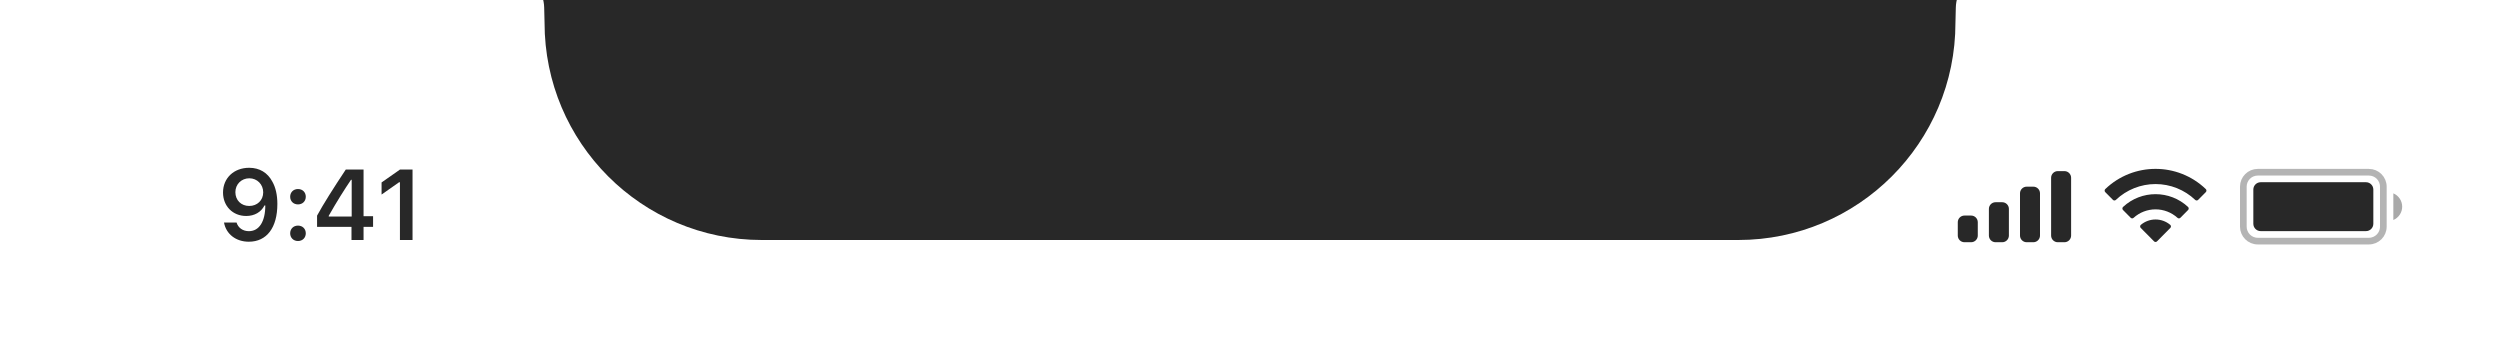
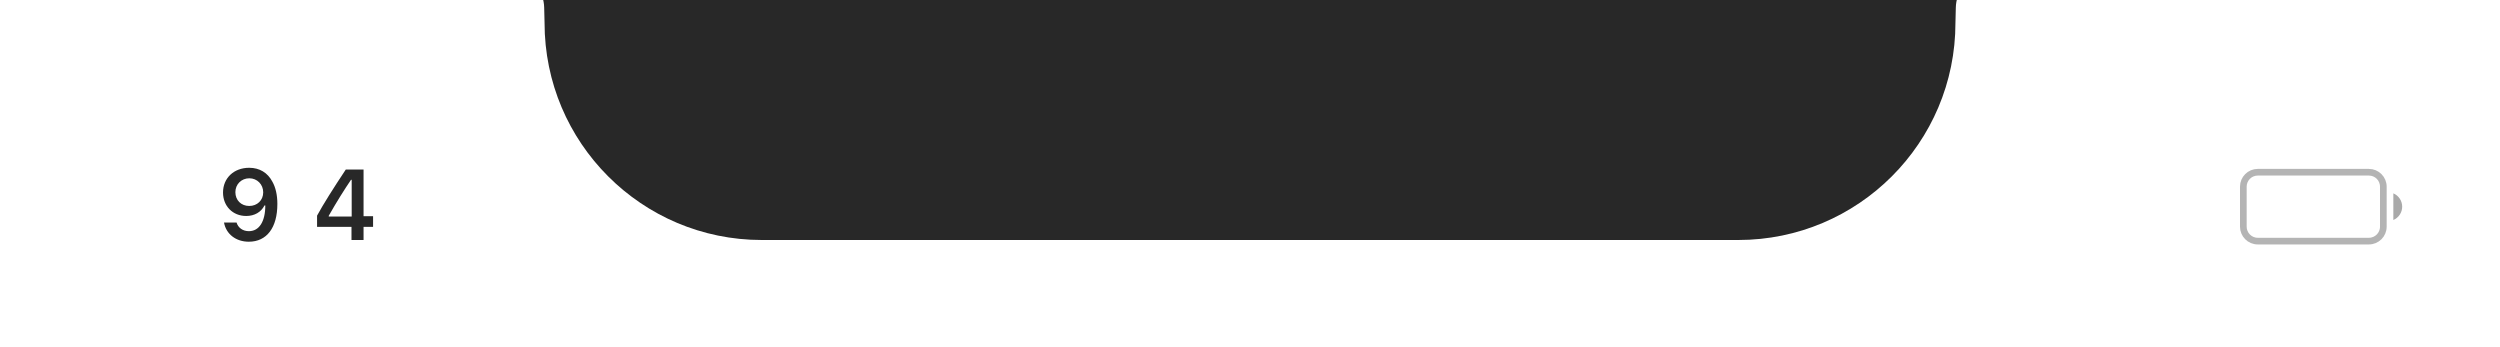
<svg xmlns="http://www.w3.org/2000/svg" width="375" height="52" viewBox="0 0 375 52" fill="none">
  <g clip-path="url(#clip0_395_1278)">
    <path d="M78 -4H297V-4C294.863 -3.184 293.43 -1.158 293.373 1.129L293.317 3.416V3.416C293.317 21.412 278.728 36 260.732 36H114.268C96.272 36 81.683 21.412 81.683 3.416V3.416L81.627 1.129C81.57 -1.158 80.138 -3.184 78 -4V-4Z" fill="#282828" />
    <path opacity="0.35" d="M338.667 25.834H355.334C356.53 25.834 357.5 26.804 357.5 28.001V34.001C357.5 35.197 356.53 36.167 355.334 36.167H338.667C337.47 36.167 336.5 35.197 336.5 34.001V28.001C336.5 26.804 337.47 25.834 338.667 25.834Z" stroke="#282828" />
    <path opacity="0.4" d="M359 29.001V33.001C359.805 32.662 360.328 31.874 360.328 31.001C360.328 30.128 359.805 29.34 359 29.001" fill="#282828" />
-     <path d="M338 28.434C338 27.826 338.493 27.334 339.1 27.334H354.9C355.508 27.334 356 27.826 356 28.434V33.567C356 34.175 355.508 34.667 354.9 34.667H339.1C338.493 34.667 338 34.175 338 33.567V28.434Z" fill="#282828" />
-     <path fill-rule="evenodd" clip-rule="evenodd" d="M323.331 27.608C325.547 27.608 327.678 28.46 329.284 29.987C329.405 30.105 329.598 30.103 329.717 29.983L330.873 28.817C330.933 28.756 330.967 28.674 330.966 28.588C330.966 28.503 330.931 28.421 330.87 28.361C326.655 24.321 320.005 24.321 315.79 28.361C315.729 28.421 315.695 28.503 315.694 28.588C315.694 28.674 315.727 28.756 315.787 28.817L316.944 29.983C317.063 30.103 317.256 30.105 317.377 29.987C318.983 28.46 321.115 27.608 323.331 27.608ZM323.331 31.404C324.548 31.404 325.722 31.857 326.625 32.674C326.747 32.79 326.939 32.787 327.058 32.668L328.213 31.501C328.274 31.44 328.307 31.357 328.306 31.271C328.305 31.185 328.27 31.102 328.208 31.042C325.46 28.486 321.204 28.486 318.456 31.042C318.394 31.102 318.358 31.185 318.357 31.271C318.357 31.357 318.39 31.44 318.451 31.501L319.606 32.668C319.725 32.787 319.917 32.79 320.039 32.674C320.941 31.857 322.114 31.405 323.331 31.404ZM325.644 33.958C325.645 34.044 325.611 34.128 325.55 34.188L323.552 36.204C323.494 36.263 323.414 36.297 323.331 36.297C323.247 36.297 323.168 36.263 323.109 36.204L321.111 34.188C321.05 34.128 321.016 34.044 321.018 33.958C321.019 33.871 321.057 33.789 321.121 33.731C322.397 32.653 324.265 32.653 325.54 33.731C325.605 33.789 325.642 33.871 325.644 33.958Z" fill="#282828" />
-     <path fill-rule="evenodd" clip-rule="evenodd" d="M309.667 25.667H308.667C308.115 25.667 307.667 26.115 307.667 26.667V35.334C307.667 35.886 308.115 36.334 308.667 36.334H309.667C310.219 36.334 310.667 35.886 310.667 35.334V26.667C310.667 26.115 310.219 25.667 309.667 25.667ZM304 28H305C305.553 28 306 28.448 306 29V35.334C306 35.886 305.553 36.334 305 36.334H304C303.448 36.334 303 35.886 303 35.334V29C303 28.448 303.448 28 304 28ZM300.334 30.334H299.334C298.781 30.334 298.334 30.781 298.334 31.334V35.334C298.334 35.886 298.781 36.334 299.334 36.334H300.334C300.886 36.334 301.334 35.886 301.334 35.334V31.334C301.334 30.781 300.886 30.334 300.334 30.334ZM295.667 32.334H294.667C294.115 32.334 293.667 32.781 293.667 33.334V35.334C293.667 35.886 294.115 36.334 294.667 36.334H295.667C296.219 36.334 296.667 35.886 296.667 35.334V33.334C296.667 32.781 296.219 32.334 295.667 32.334Z" fill="#282828" />
    <path d="M37.321 36.257C40.009 36.257 41.605 34.155 41.605 30.595C41.605 29.255 41.349 28.127 40.858 27.255C40.148 25.9 38.925 25.168 37.379 25.168C35.08 25.168 33.453 26.713 33.453 28.881C33.453 30.918 34.918 32.397 36.932 32.397C38.17 32.397 39.174 31.818 39.672 30.815H39.694C39.694 30.815 39.723 30.815 39.73 30.815C39.745 30.815 39.796 30.815 39.796 30.815C39.796 33.232 38.881 34.675 37.335 34.675C36.427 34.675 35.724 34.177 35.482 33.378H33.6C33.915 35.114 35.387 36.257 37.321 36.257ZM37.387 30.895C36.171 30.895 35.306 30.031 35.306 28.823C35.306 27.644 36.215 26.743 37.394 26.743C38.573 26.743 39.481 27.658 39.481 28.852C39.481 30.031 38.595 30.895 37.387 30.895Z" fill="#282828" />
-     <path d="M44.697 36.154C45.392 36.154 45.868 35.656 45.868 34.997C45.868 34.331 45.392 33.84 44.697 33.84C44.008 33.84 43.525 34.331 43.525 34.997C43.525 35.656 44.008 36.154 44.697 36.154ZM44.697 30.661C45.392 30.661 45.868 30.17 45.868 29.511C45.868 28.845 45.392 28.354 44.697 28.354C44.008 28.354 43.525 28.845 43.525 29.511C43.525 30.17 44.008 30.661 44.697 30.661Z" fill="#282828" />
    <path d="M52.724 36.001H54.533V34.03H55.961V32.434H54.533V25.432H51.867C49.999 28.244 48.513 30.595 47.56 32.346V34.03H52.724V36.001ZM49.311 32.368C50.541 30.2 51.64 28.464 52.651 26.97H52.753V32.477H49.311V32.368Z" fill="#282828" />
-     <path d="M59.99 36.001H61.88V25.432H59.997L57.236 27.365V29.182L59.865 27.336H59.99V36.001Z" fill="#282828" />
  </g>
  <defs>
    <clipPath id="clip0_395_1278">
      <rect width="375" height="52" fill="white" />
    </clipPath>
  </defs>
</svg>